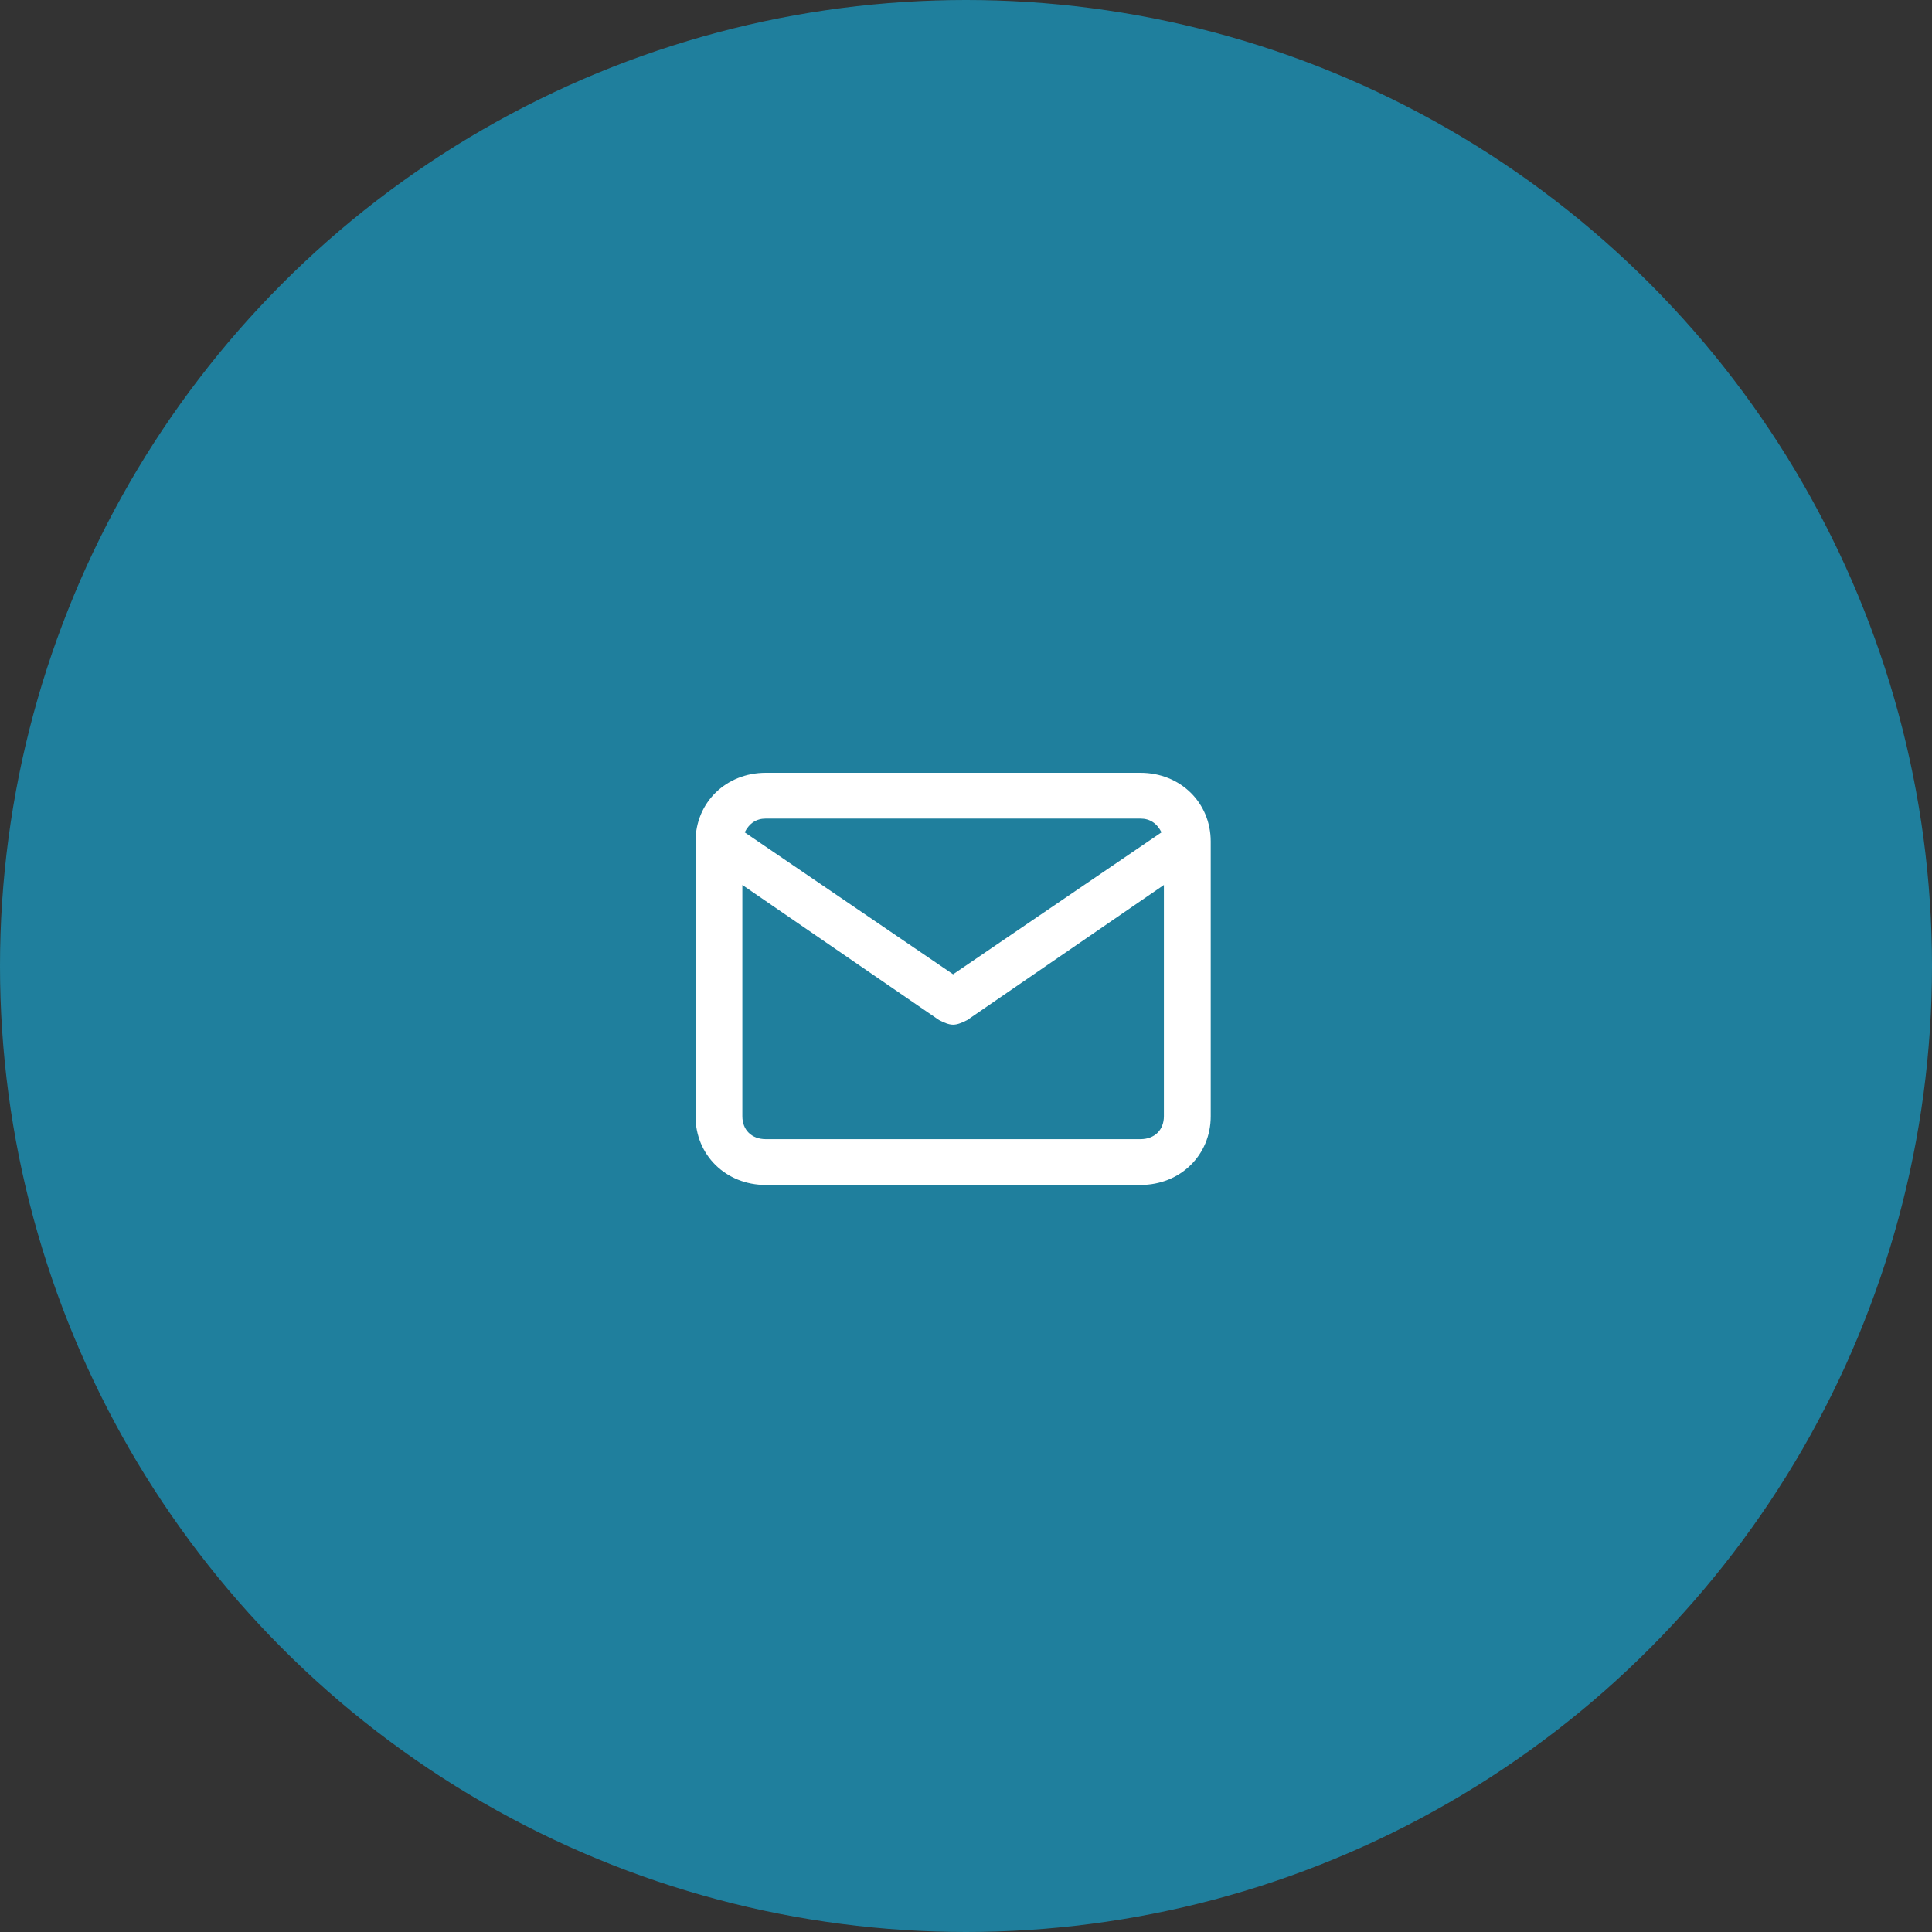
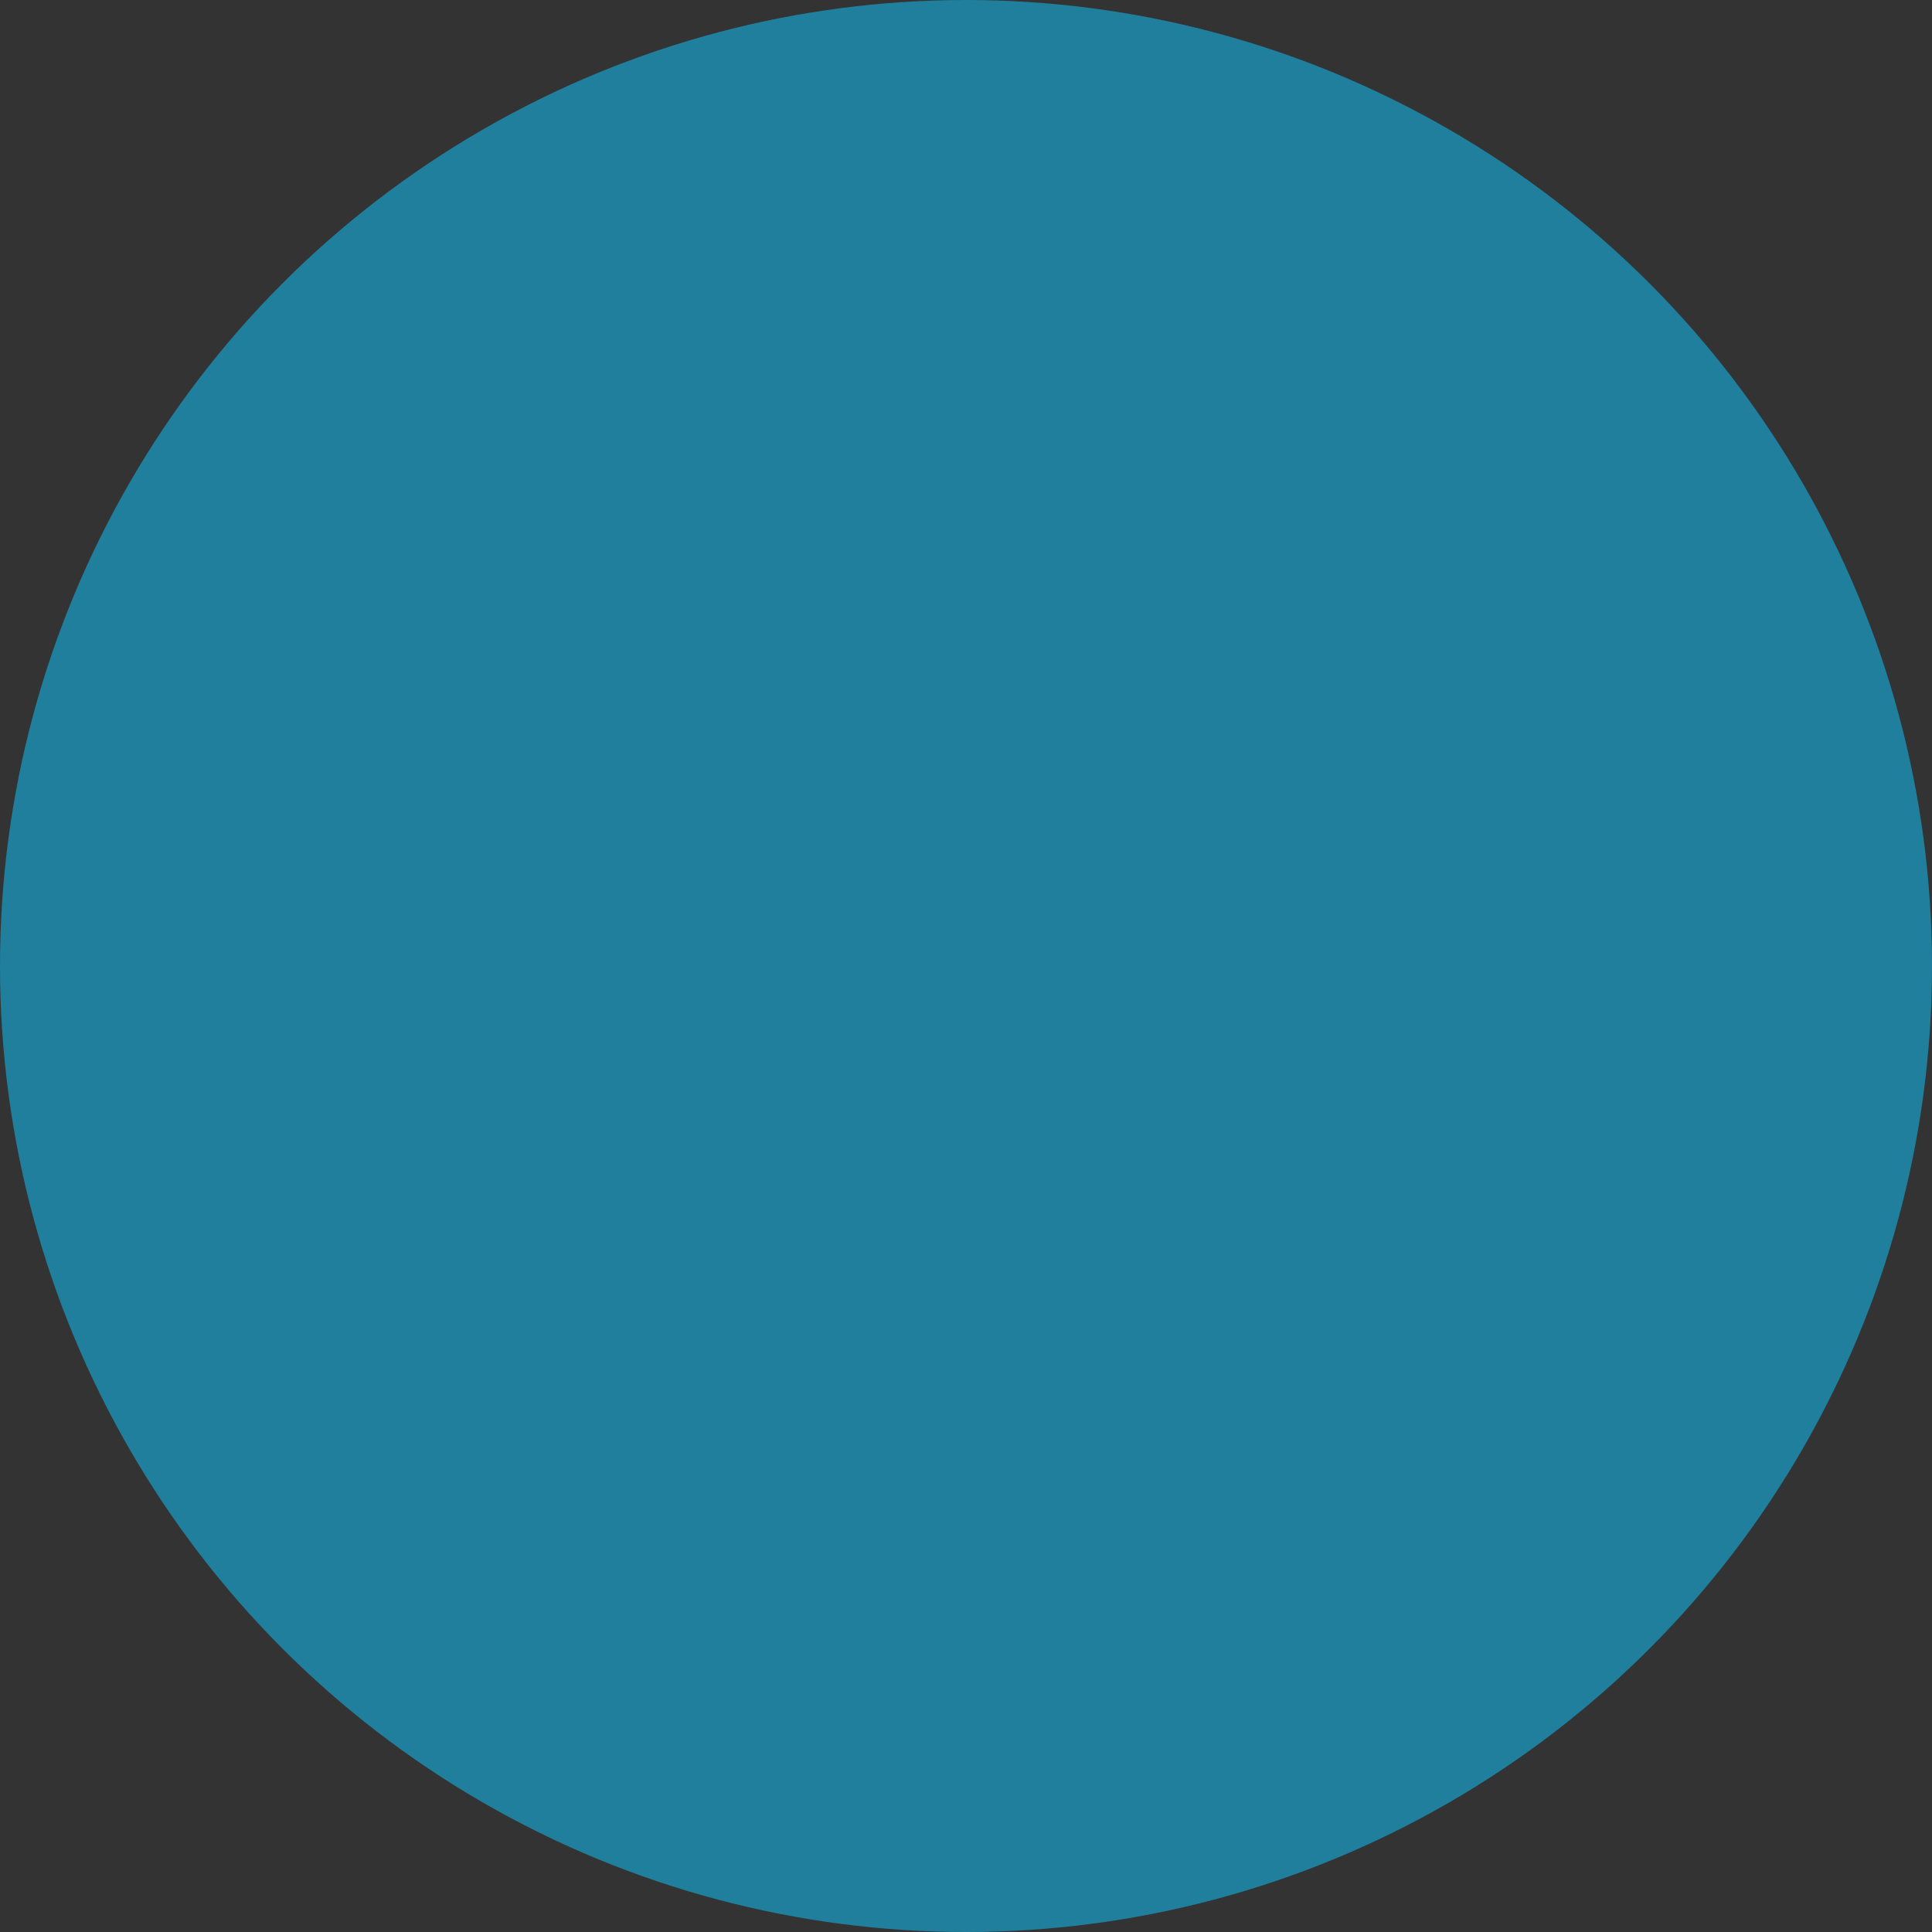
<svg xmlns="http://www.w3.org/2000/svg" width="75" height="75" viewBox="0 0 75 75" fill="none">
  <rect x="0" y="0" width="75" height="75" fill="#333333" stroke="none" />
  <circle cx="37.5" cy="37.5" r="37.5" fill="#1F7F9D" />
-   <path fill-rule="evenodd" clip-rule="evenodd" d="M44.273 30H29.727C28.182 30 27 31.156 27 32.667V43.333C27 44.844 28.182 46 29.727 46H44.273C45.818 46 47 44.844 47 43.333V32.667C47 31.156 45.818 30 44.273 30ZM29.726 31.778H44.272C44.636 31.778 44.908 31.956 45.09 32.311L36.999 37.822L28.908 32.311C29.09 31.956 29.363 31.778 29.726 31.778ZM28.818 43.333C28.818 43.867 29.182 44.222 29.727 44.222H44.273C44.818 44.222 45.182 43.867 45.182 43.333V34.355L37.546 39.6C37.364 39.689 37.182 39.778 37 39.778C36.818 39.778 36.636 39.689 36.455 39.6L28.818 34.355V43.333Z" fill="white" />
</svg>